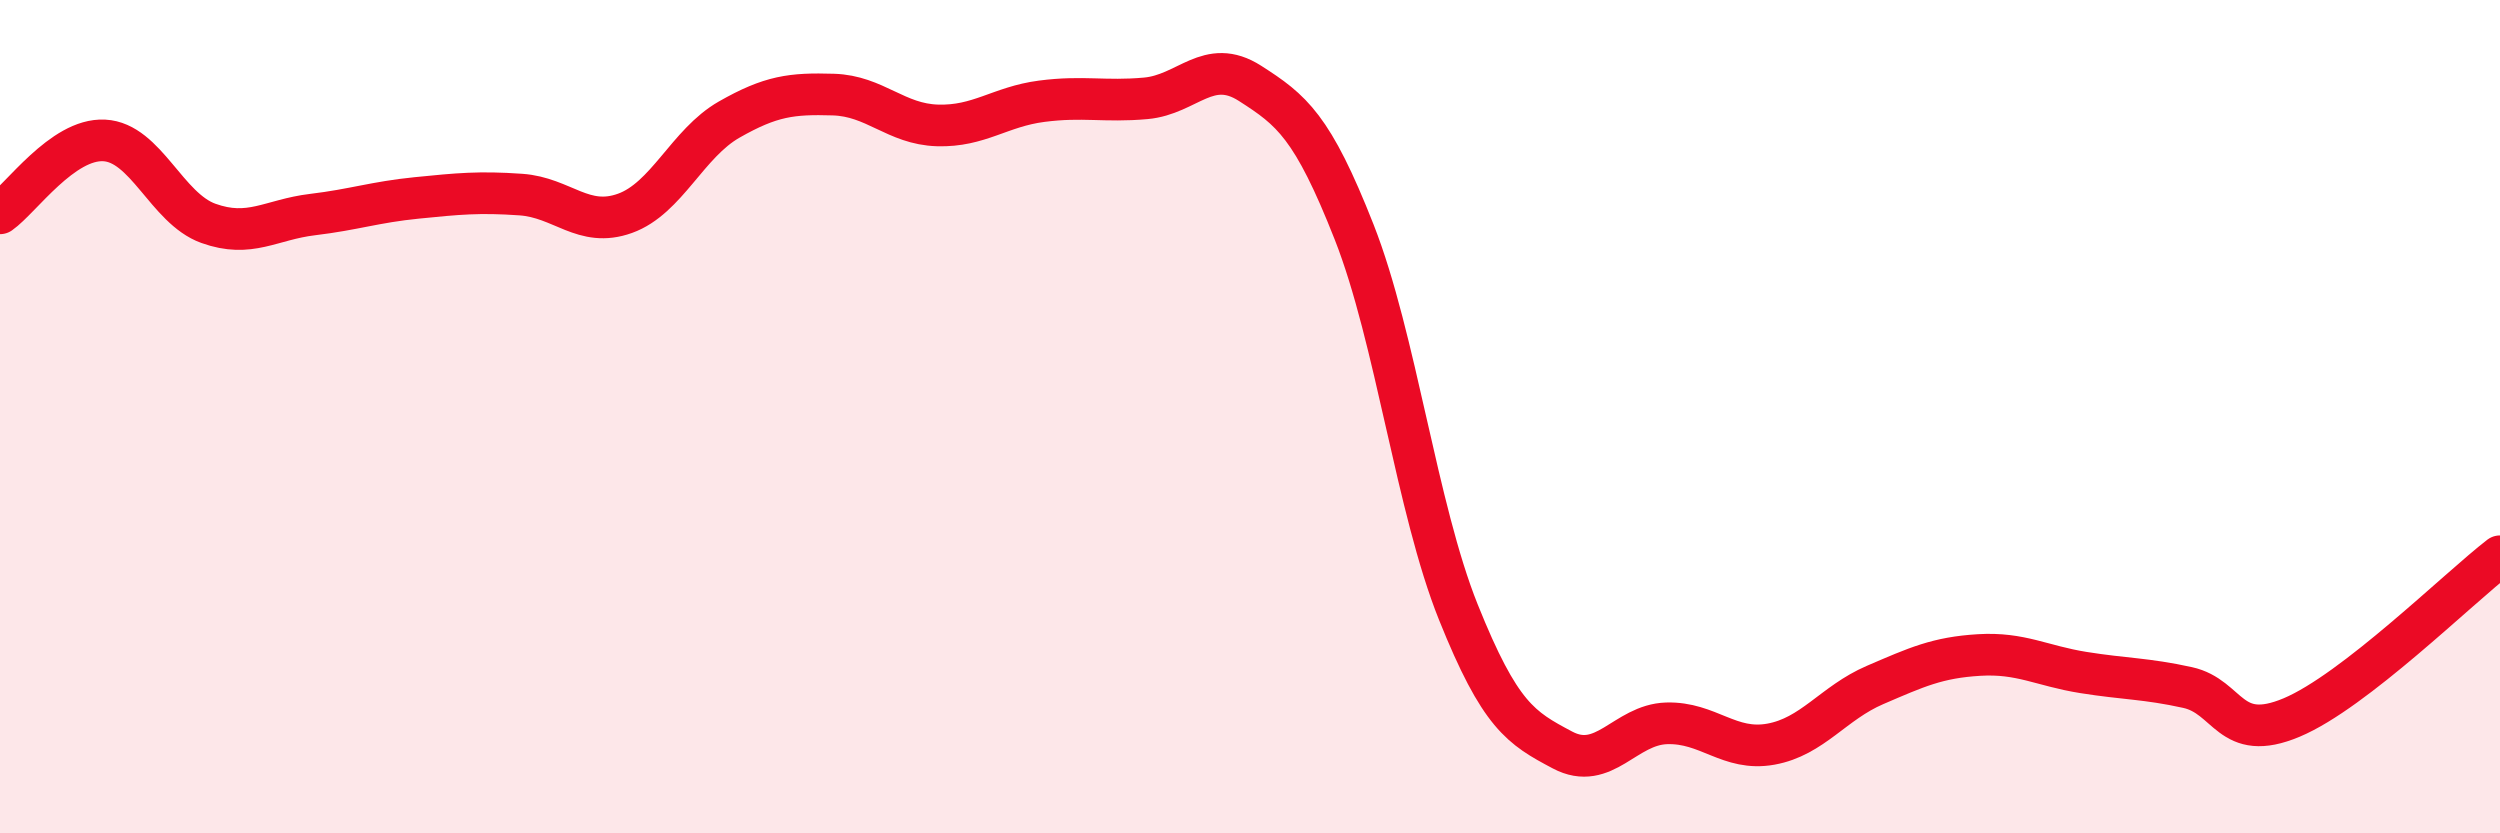
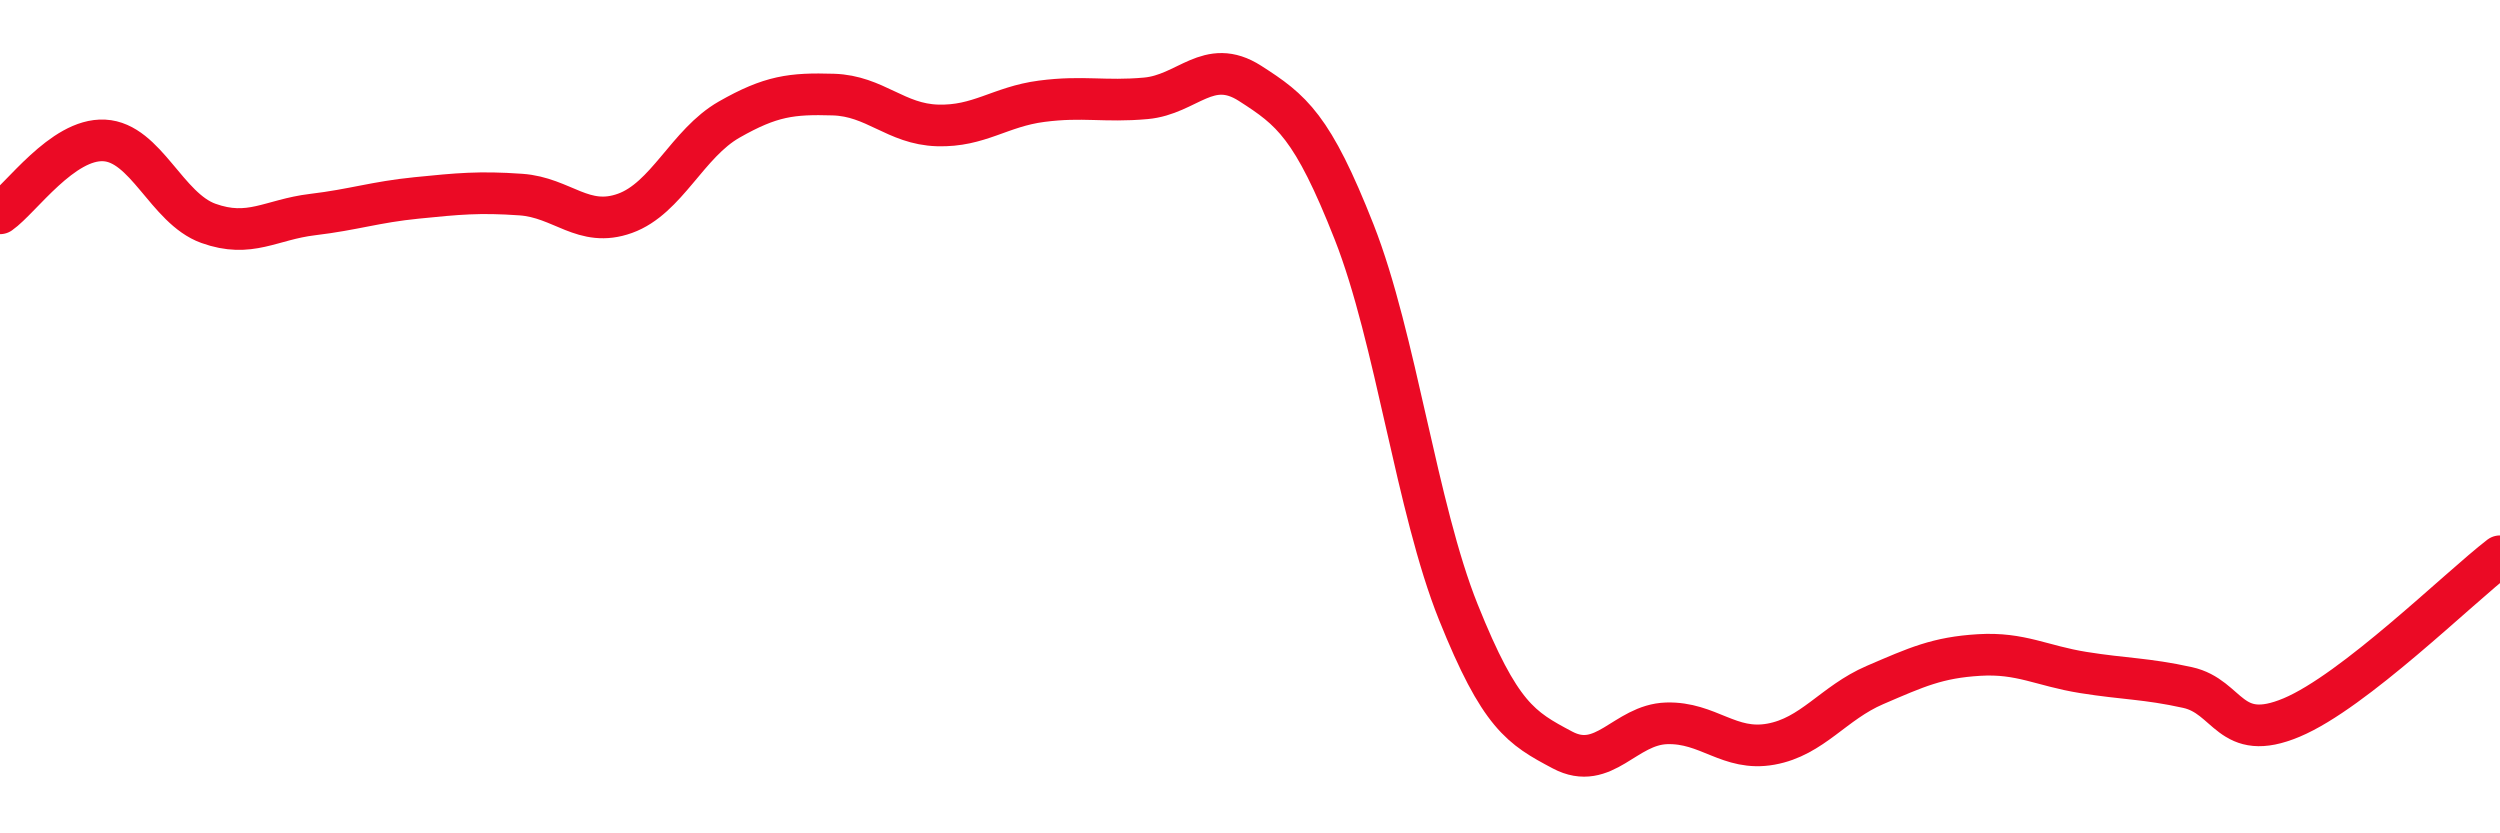
<svg xmlns="http://www.w3.org/2000/svg" width="60" height="20" viewBox="0 0 60 20">
-   <path d="M 0,5.12 C 0.5,4.77 1.5,3.32 2.5,3.37 C 3.5,3.42 4,5 5,5.36 C 6,5.72 6.5,5.27 7.5,5.15 C 8.5,5.03 9,4.85 10,4.75 C 11,4.65 11.5,4.6 12.5,4.67 C 13.5,4.74 14,5.48 15,5.12 C 16,4.76 16.5,3.44 17.5,2.87 C 18.5,2.3 19,2.24 20,2.27 C 21,2.3 21.5,2.98 22.5,3.01 C 23.5,3.04 24,2.56 25,2.43 C 26,2.3 26.5,2.45 27.5,2.36 C 28.5,2.27 29,1.36 30,2 C 31,2.64 31.5,3.03 32.5,5.57 C 33.5,8.11 34,12.2 35,14.69 C 36,17.18 36.5,17.47 37.5,18 C 38.5,18.53 39,17.39 40,17.36 C 41,17.33 41.5,18.04 42.5,17.86 C 43.5,17.68 44,16.87 45,16.44 C 46,16.01 46.5,15.78 47.5,15.72 C 48.5,15.66 49,15.98 50,16.14 C 51,16.3 51.5,16.28 52.5,16.5 C 53.5,16.72 53.5,17.85 55,17.22 C 56.5,16.59 59,14.12 60,13.35L60 20L0 20Z" fill="#EB0A25" opacity="0.1" stroke-linecap="round" stroke-linejoin="round" />
  <path d="M 0,5.12 C 0.5,4.77 1.5,3.32 2.5,3.37 C 3.5,3.42 4,5 5,5.36 C 6,5.72 6.5,5.27 7.5,5.15 C 8.5,5.03 9,4.85 10,4.75 C 11,4.65 11.5,4.6 12.5,4.67 C 13.5,4.74 14,5.48 15,5.12 C 16,4.76 16.5,3.44 17.5,2.87 C 18.5,2.3 19,2.24 20,2.27 C 21,2.3 21.5,2.98 22.5,3.01 C 23.5,3.04 24,2.56 25,2.43 C 26,2.3 26.5,2.45 27.5,2.36 C 28.5,2.27 29,1.36 30,2 C 31,2.64 31.5,3.03 32.5,5.57 C 33.5,8.11 34,12.2 35,14.69 C 36,17.18 36.5,17.47 37.5,18 C 38.5,18.53 39,17.39 40,17.36 C 41,17.33 41.5,18.04 42.5,17.86 C 43.5,17.68 44,16.87 45,16.44 C 46,16.01 46.5,15.78 47.5,15.72 C 48.5,15.66 49,15.98 50,16.14 C 51,16.3 51.5,16.28 52.5,16.5 C 53.5,16.72 53.5,17.85 55,17.22 C 56.5,16.59 59,14.12 60,13.35" stroke="#EB0A25" stroke-width="1" fill="none" stroke-linecap="round" stroke-linejoin="round" />
</svg>